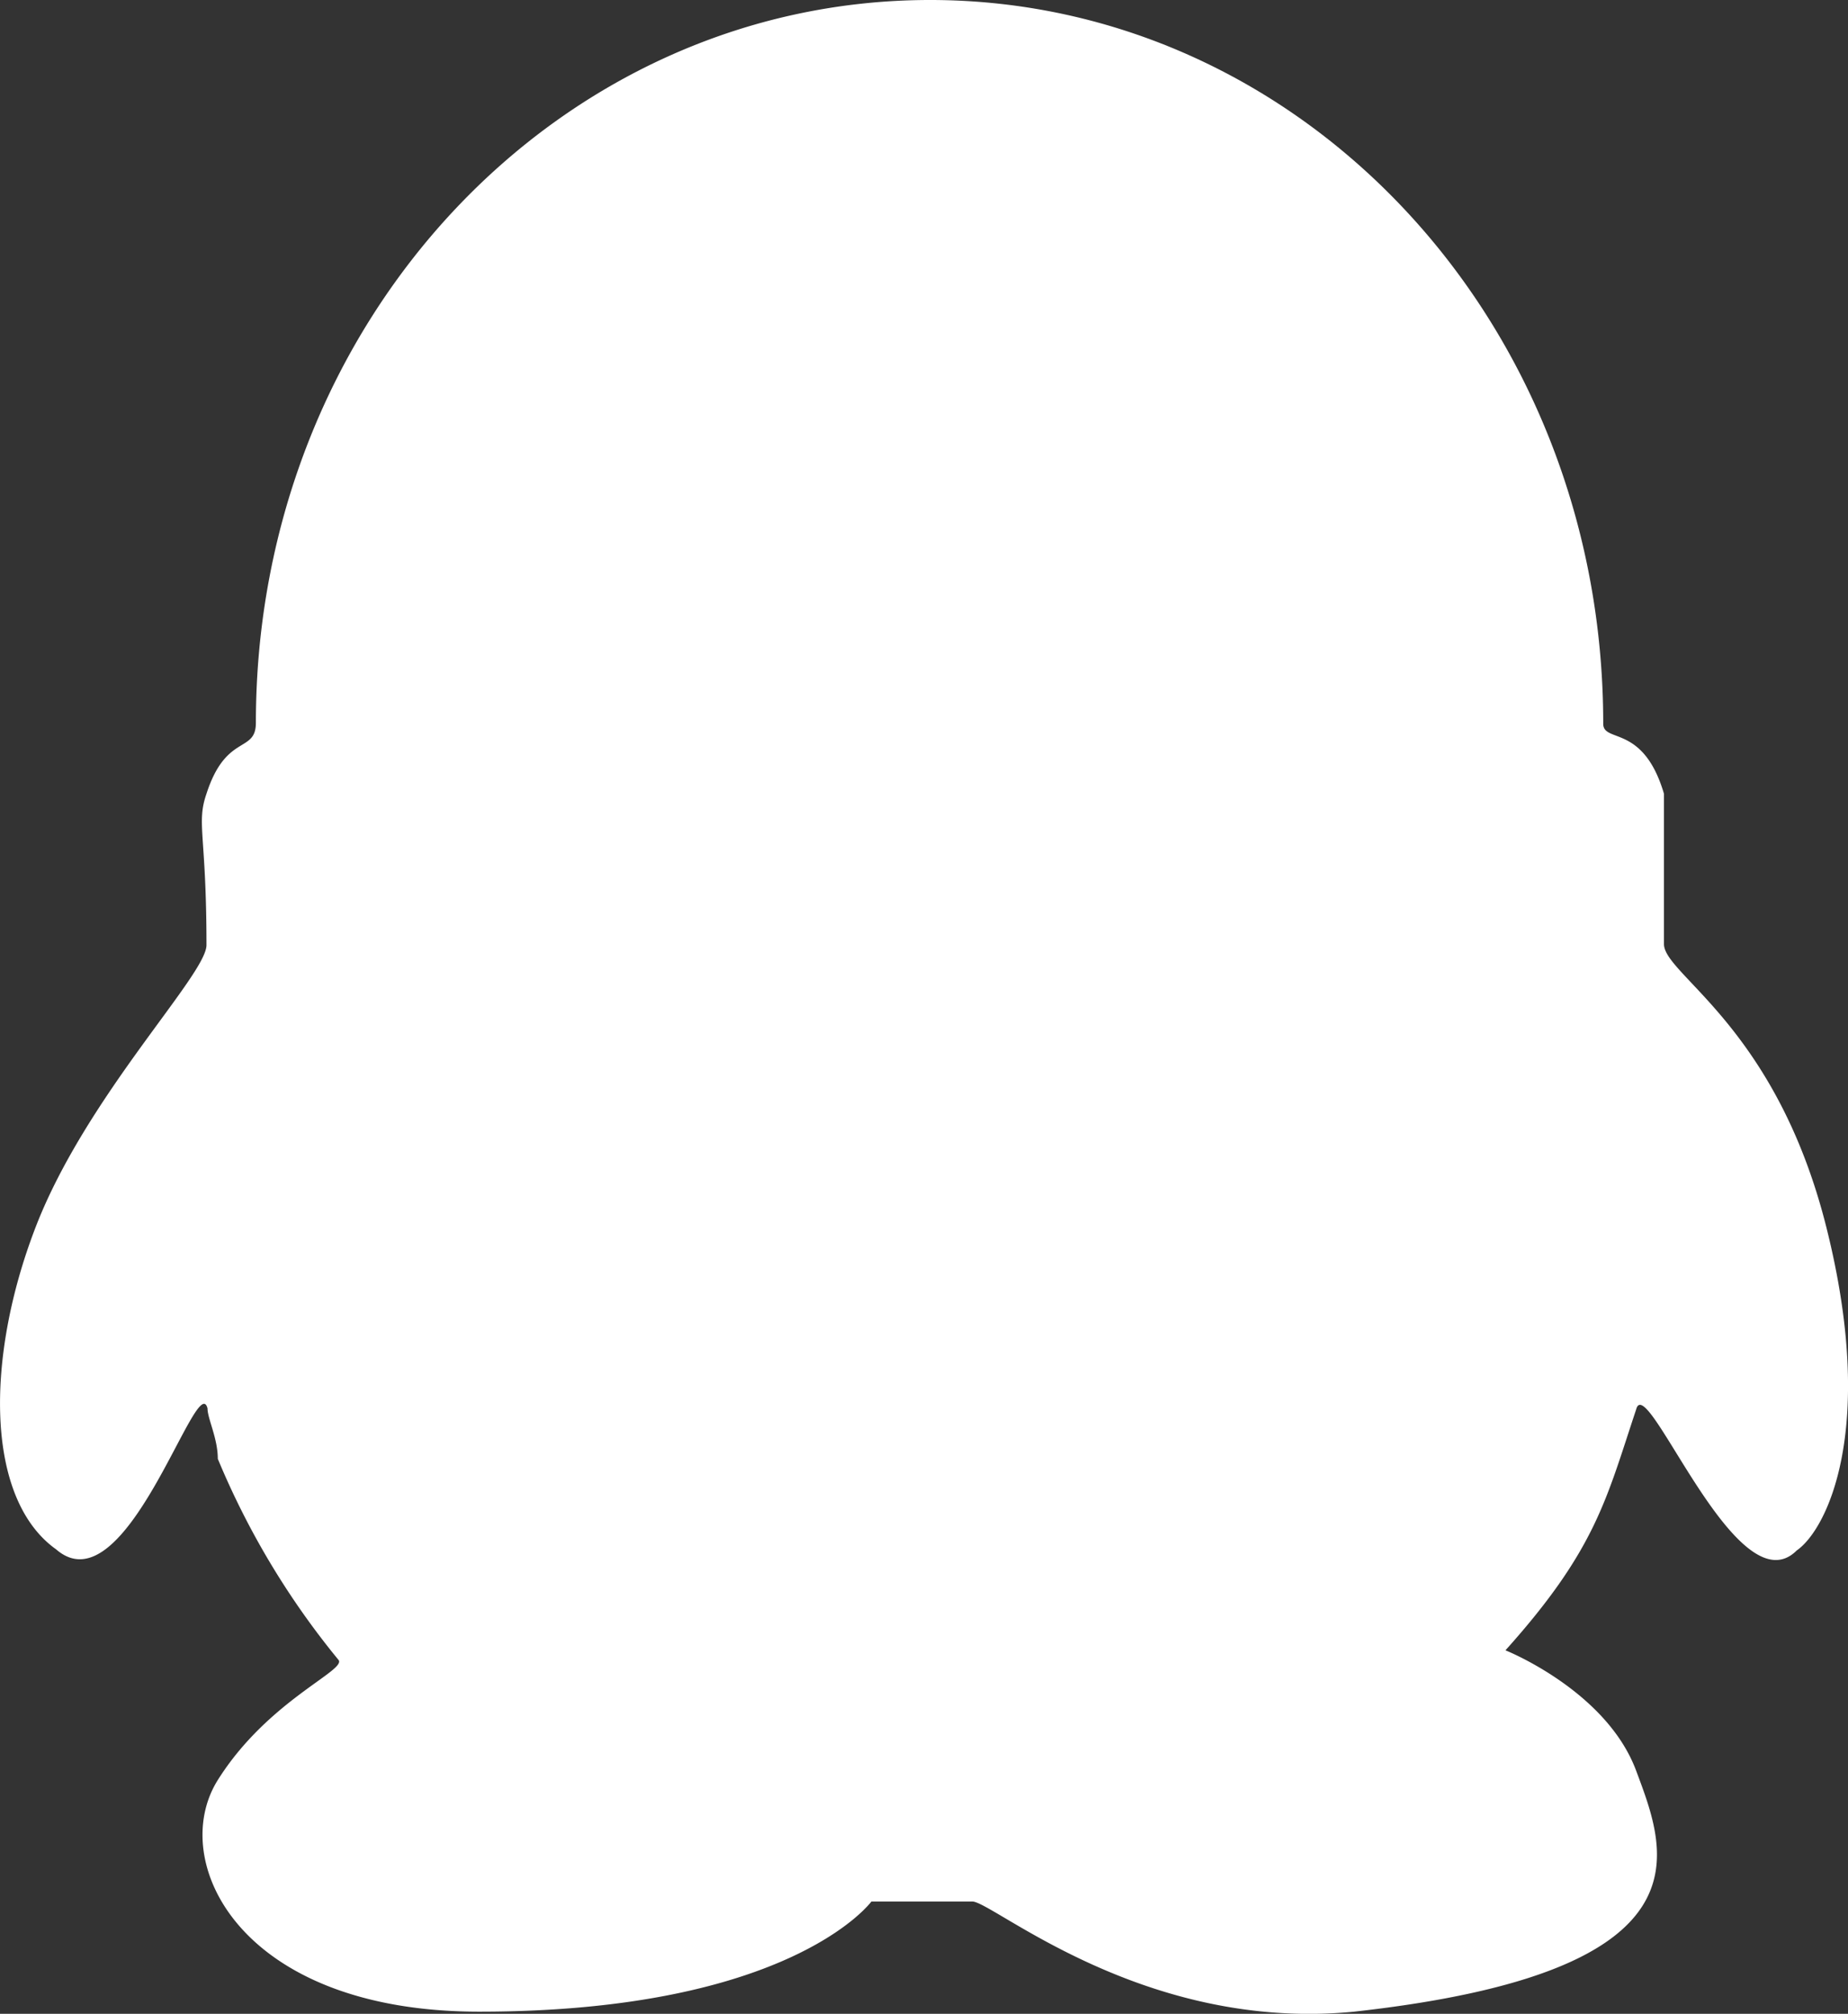
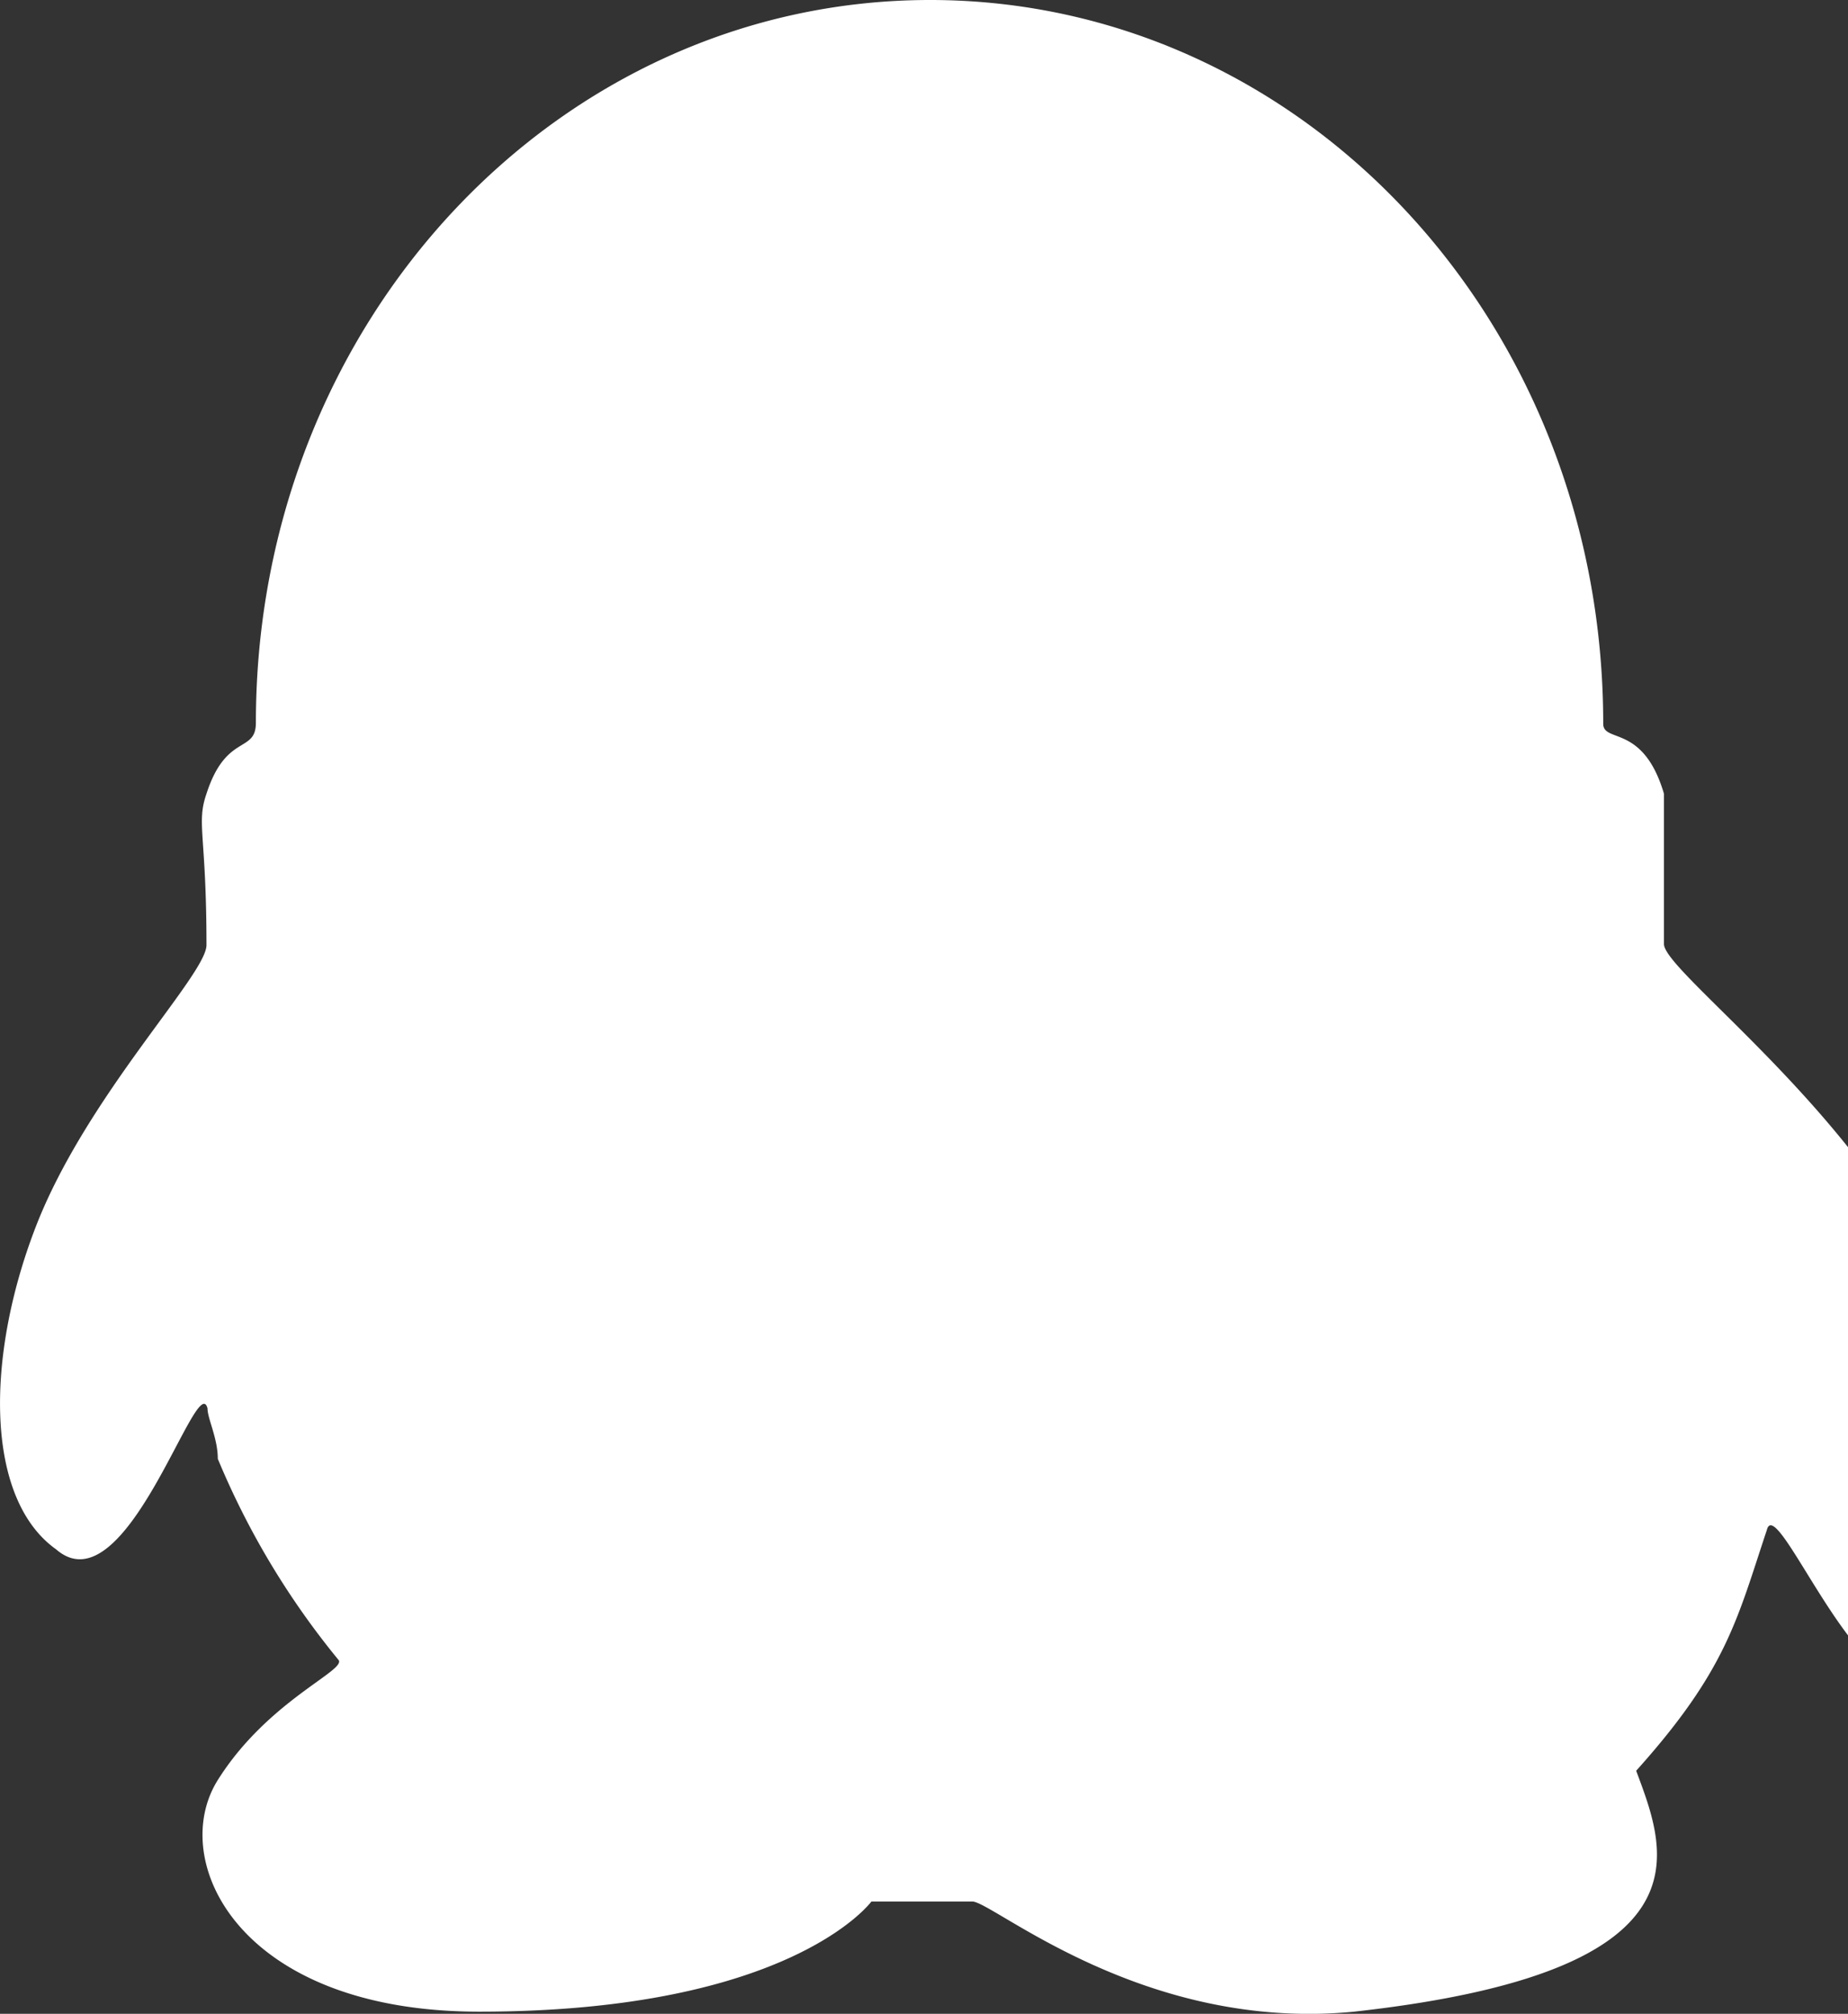
<svg xmlns="http://www.w3.org/2000/svg" id="图层_1" data-name="图层 1" viewBox="0 0 179.54 195.61">
  <rect x="0" y="0" width="179.54" height="195.61" fill="#333333" stroke="none" />
  <title>qq</title>
-   <path fill="#fff" d="M30.4,79.4c-1,2.9,0,3.9,0,14.7,0,2.9-11.7,14.7-16.6,27.4s-4.9,26.4,2,31.3c6.8,5.9,13.7-17.6,14.7-13.7,0,1,1,2.9,1,4.9a77.73,77.73,0,0,0,11.7,19.5c1,1-6.8,3.9-11.7,11.7s2,22.5,25.4,22.5C87.2,197.7,95,187,95,187h9.8c2,0,16.6,12.7,37.1,10.7,35.2-3.9,30.3-15.6,27.4-23.4s-12.7-11.7-12.7-11.7c8.8-9.8,9.8-14.7,12.7-23.4,1-3.9,9.8,19.5,15.6,13.7,2.9-2,7.8-11.7,2.9-31.3S172,97,172,94V79.4c-2-6.8-5.9-4.9-5.9-6.8,0-39.1-29.3-70.3-65.4-70.3S35.2,33.5,35.2,72.5C35.2,75.5,32.3,73.5,30.4,79.4Z" transform="translate(-10.34 -2.3)" />
+   <path fill="#fff" d="M30.4,79.4c-1,2.9,0,3.9,0,14.7,0,2.9-11.7,14.7-16.6,27.4s-4.9,26.4,2,31.3c6.8,5.9,13.7-17.6,14.7-13.7,0,1,1,2.9,1,4.9a77.73,77.73,0,0,0,11.7,19.5c1,1-6.8,3.9-11.7,11.7s2,22.5,25.4,22.5C87.2,197.7,95,187,95,187h9.8c2,0,16.6,12.7,37.1,10.7,35.2-3.9,30.3-15.6,27.4-23.4c8.8-9.8,9.8-14.7,12.7-23.4,1-3.9,9.8,19.5,15.6,13.7,2.9-2,7.8-11.7,2.9-31.3S172,97,172,94V79.4c-2-6.8-5.9-4.9-5.9-6.8,0-39.1-29.3-70.3-65.4-70.3S35.2,33.5,35.2,72.5C35.2,75.5,32.3,73.5,30.4,79.4Z" transform="translate(-10.34 -2.3)" />
</svg>